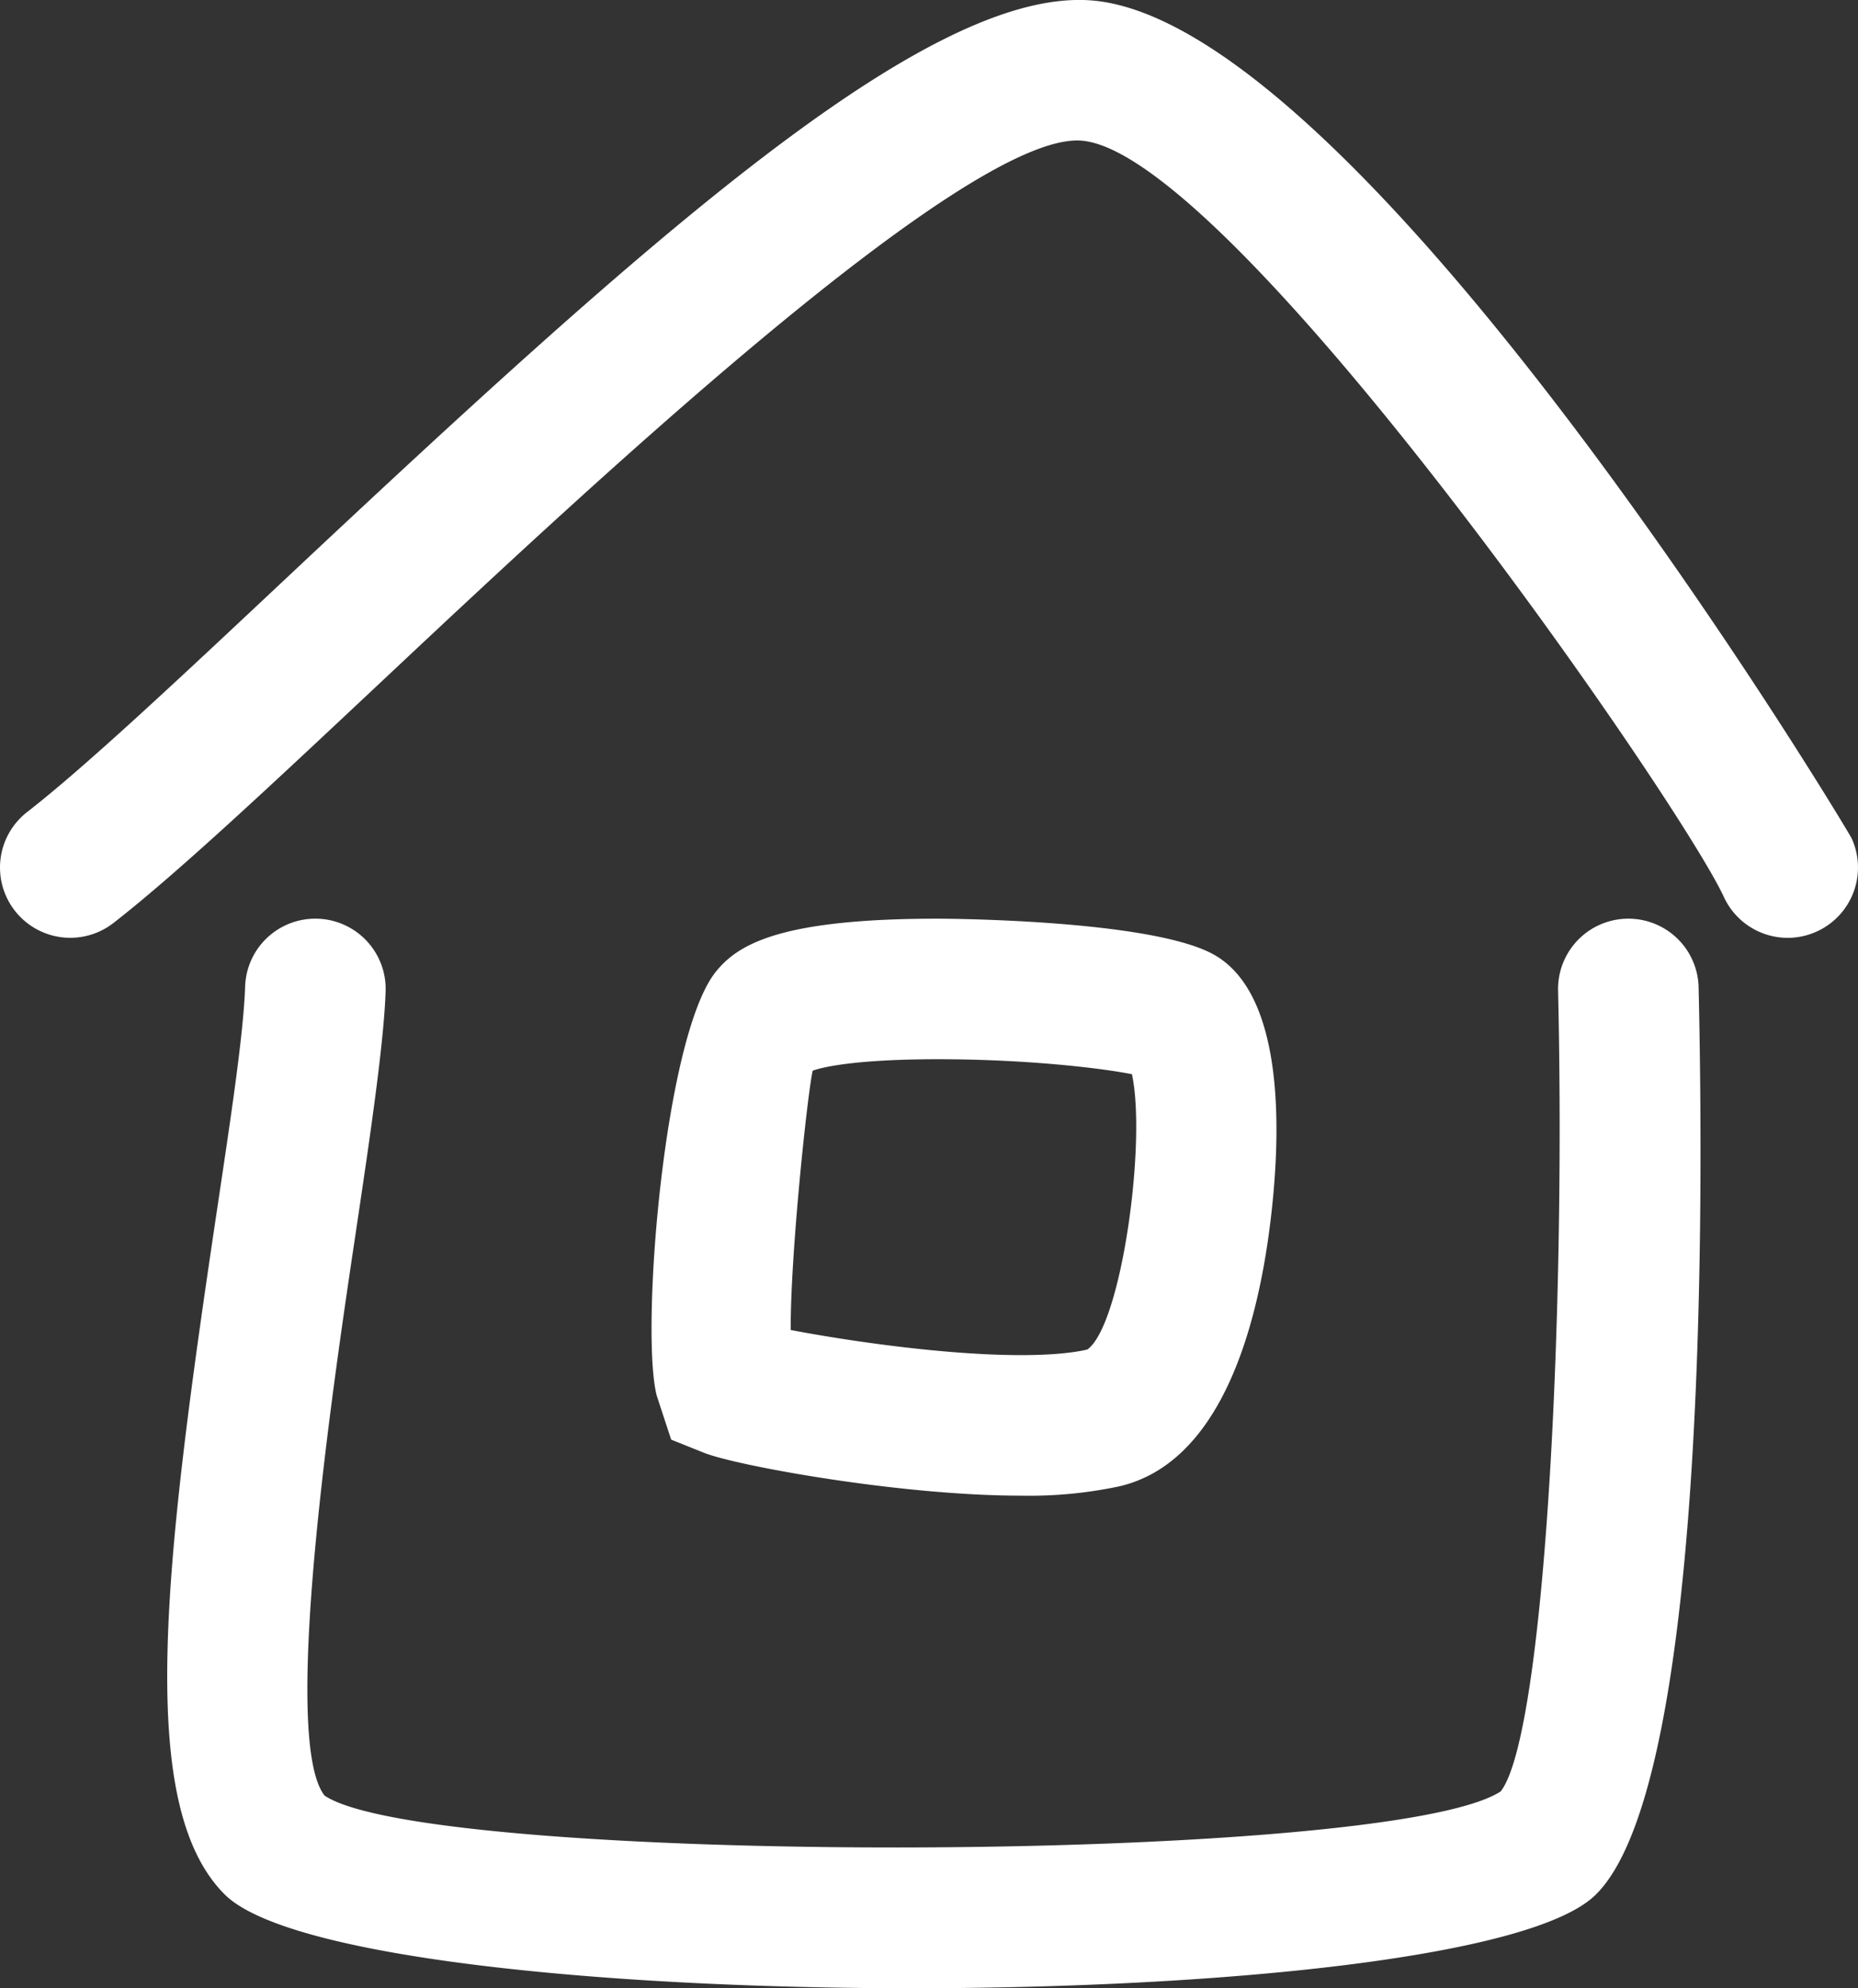
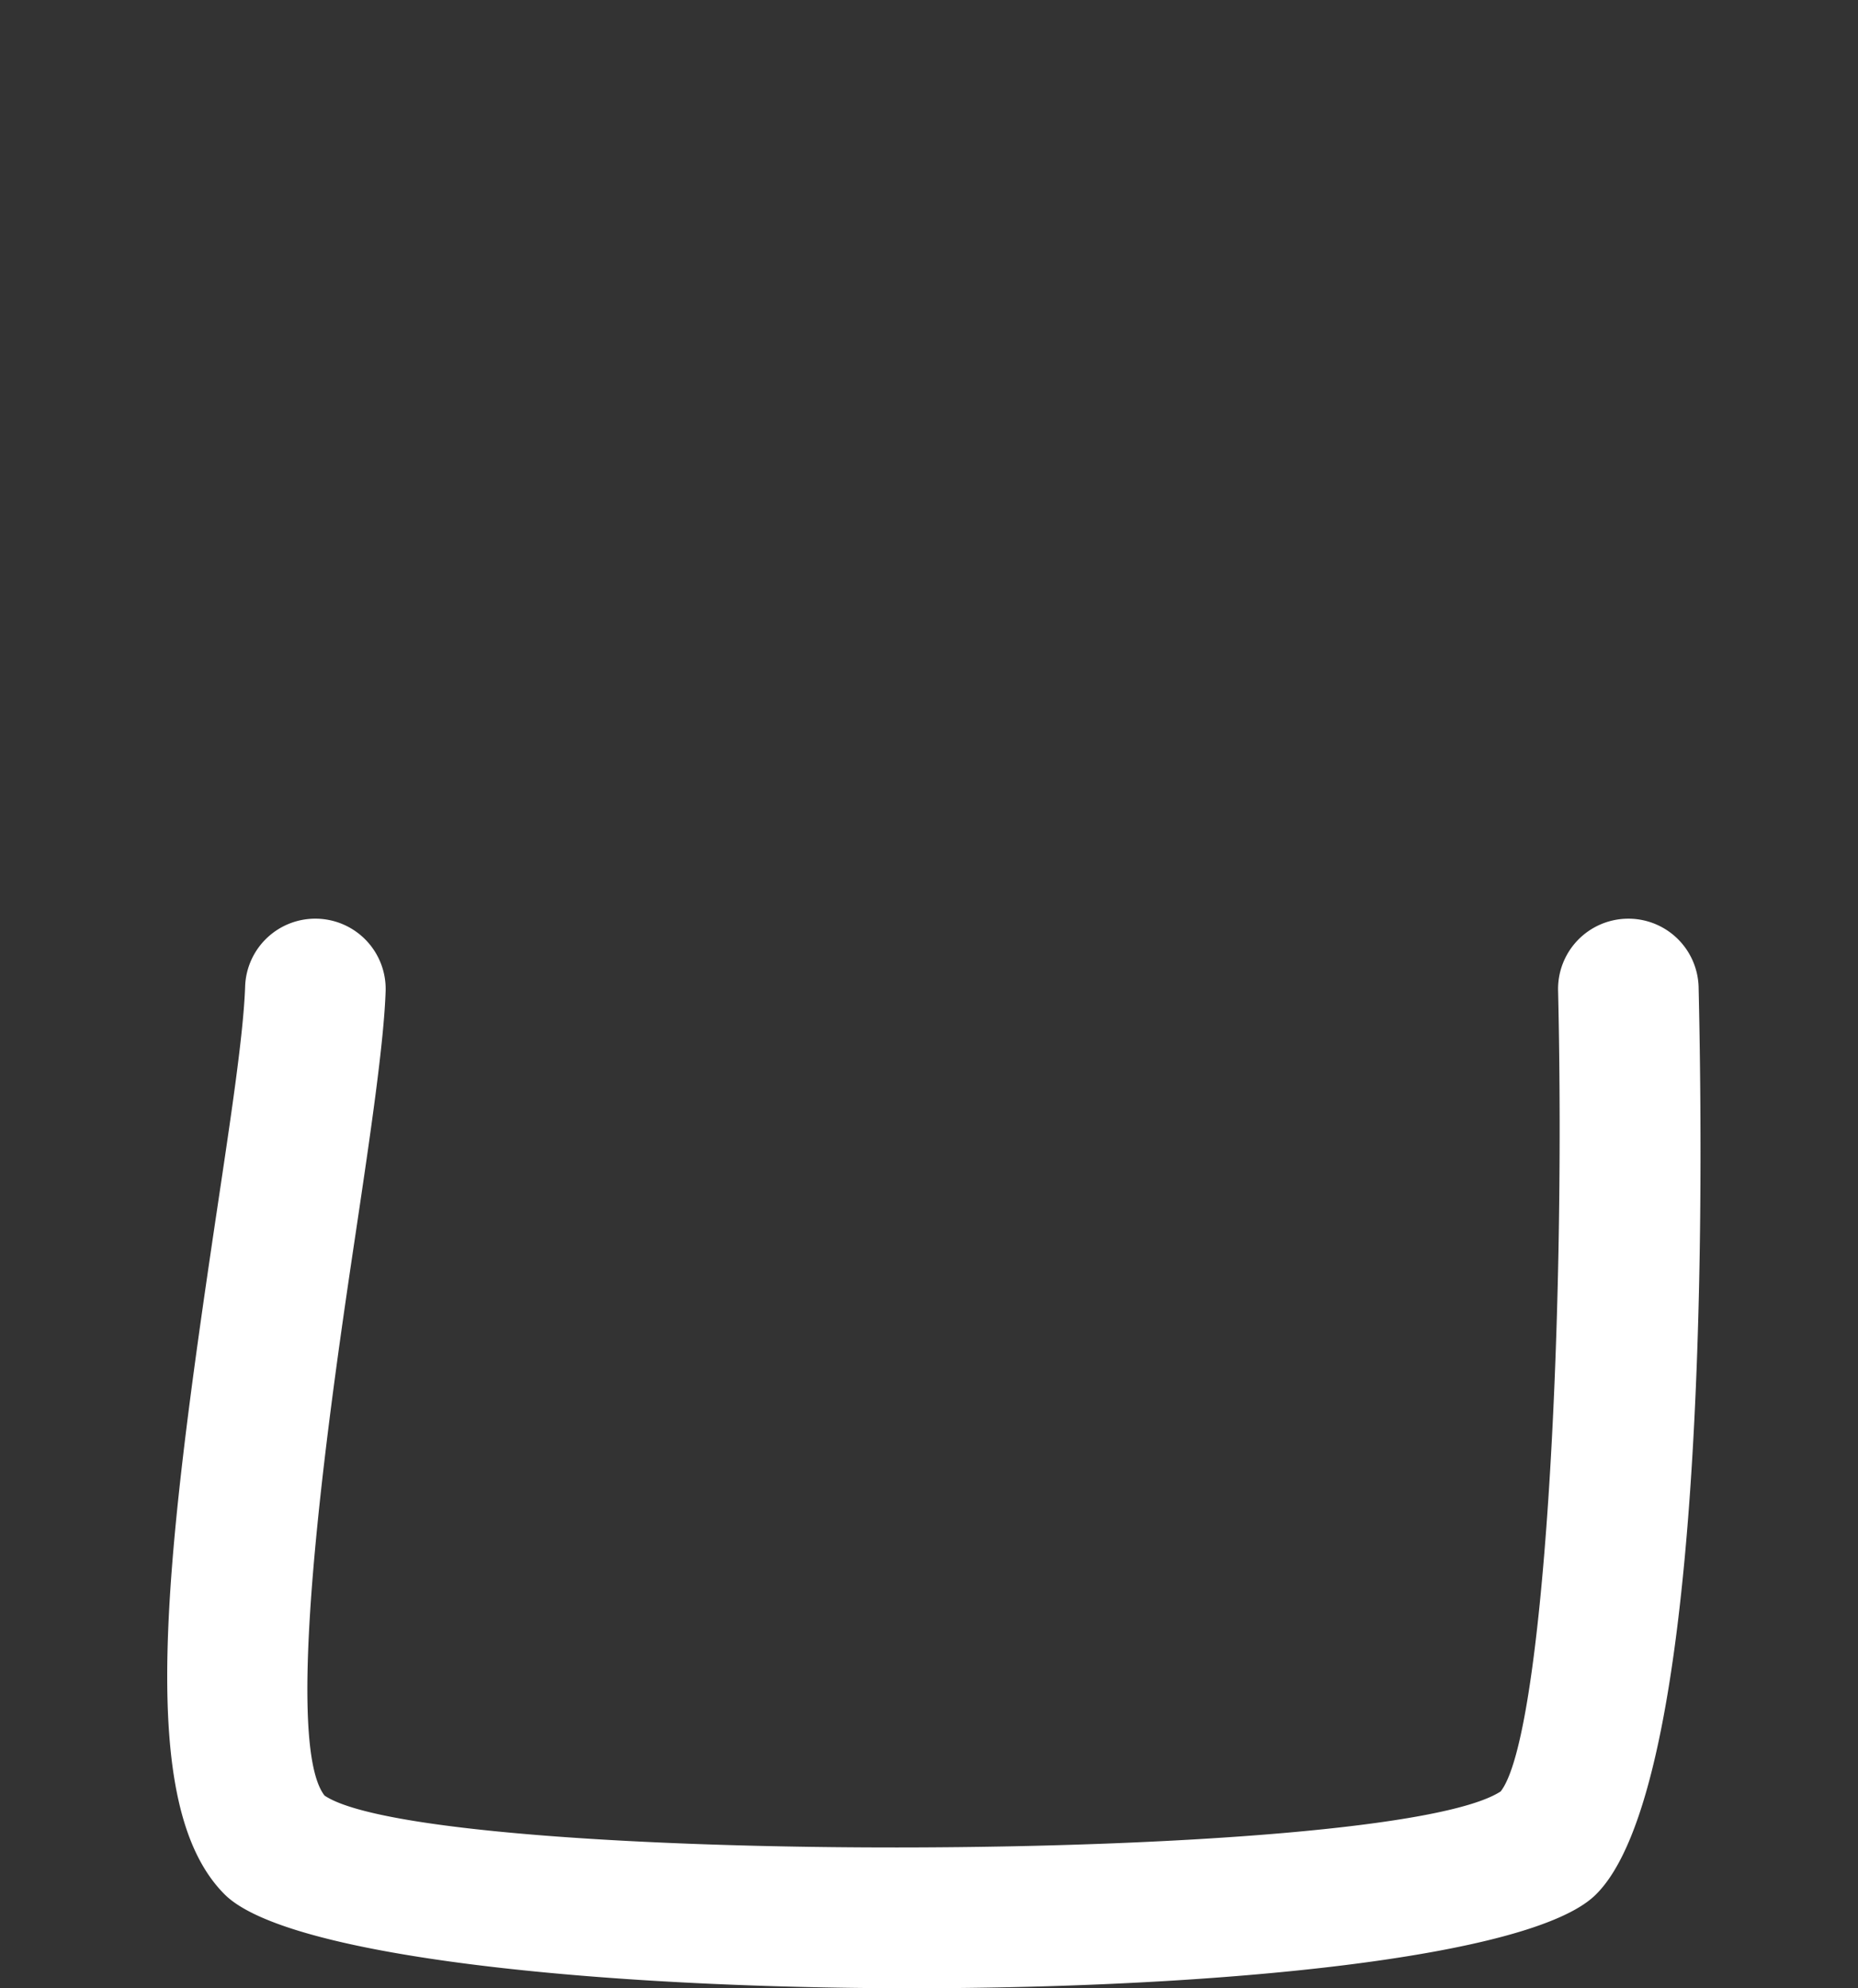
<svg xmlns="http://www.w3.org/2000/svg" width="406.507" height="435.016" viewBox="0 0 406.507 435.016">
  <rect x="0" y="0" width="406.507" height="435.016" fill="#333333" stroke="none" />
  <g id="Groupe_62" data-name="Groupe 62" transform="translate(-208.346 -3064.699)">
-     <path id="Tracé_60" data-name="Tracé 60" d="M-67.189,3214.44a15.379,15.379,0,0,1-14.008-9.017C-91.343,3183.667-189.717,3041.847-221.965,3040c-25.283-1.4-108.465,76.655-153.151,118.613-23.851,22.395-44.449,41.736-58.391,52.58a15.375,15.375,0,0,1-21.578-2.7,15.377,15.377,0,0,1,2.7-21.578c12.814-9.966,32.929-28.853,56.22-50.723,80.5-75.591,140.247-128.913,175.956-126.9,59.162,3.38,166.2,181.611,167.011,183.4a15.379,15.379,0,0,1-7.636,20.362A15.342,15.342,0,0,1-67.189,3214.44Z" transform="translate(666.67 55.453)" fill="#fff" />
    <path id="Tracé_61" data-name="Tracé 61" d="M-284.3,3284.154c-68.3,0-136.668-6.862-150.338-20.532-19.455-19.455-13.314-71.775-1.726-149.377,3.1-20.76,5.846-38.762,6.208-49.259a15.358,15.358,0,0,1,15.9-14.839,15.377,15.377,0,0,1,14.838,15.9c-.388,11.238-3.209,30.521-6.527,52.742-4.951,33.153-16.545,110.792-6.829,123.214,22.862,15.4,232.626,15.161,257.311-.907,9.338-11.854,14.293-100.4,12.567-175.225a15.377,15.377,0,0,1,15.018-15.727,15.366,15.366,0,0,1,15.727,15.019c1.2,52.186,1.395,176.024-22.787,198.785C-149.277,3277.438-216.752,3284.154-284.3,3284.154Z" transform="translate(692.132 215.561)" fill="#fff" />
-     <path id="Tracé_62" data-name="Tracé 62" d="M-350.168,3057.268h0c.456,0,45.779.089,60.028,7.683,16.487,8.789,14.94,41.254,12.55,59.824-2.959,22.994-11.048,51.491-32.782,56.667A94.47,94.47,0,0,1-332,3183.507c-26.527,0-62.356-6.577-69.344-9.372l-7.2-2.884-3.154-9.608c-3.623-13.872,1.571-78.7,12.94-92.782C-393.9,3062.84-384.647,3057.268-350.168,3057.268Zm42.43,34.028c-6.988-1.385-23.3-3.275-42.427-3.275-21.575,0-27.362,2.49-27.418,2.516-1.134,4.923-4.9,40.326-4.806,56.723,11.556,2.217,33.3,5.5,50.389,5.5,7.723,0,12.152-.668,14.508-1.23C-310,3146.2-304.524,3106.061-307.738,3091.3Z" transform="translate(763.735 208.432)" fill="#fff" />
  </g>
</svg>